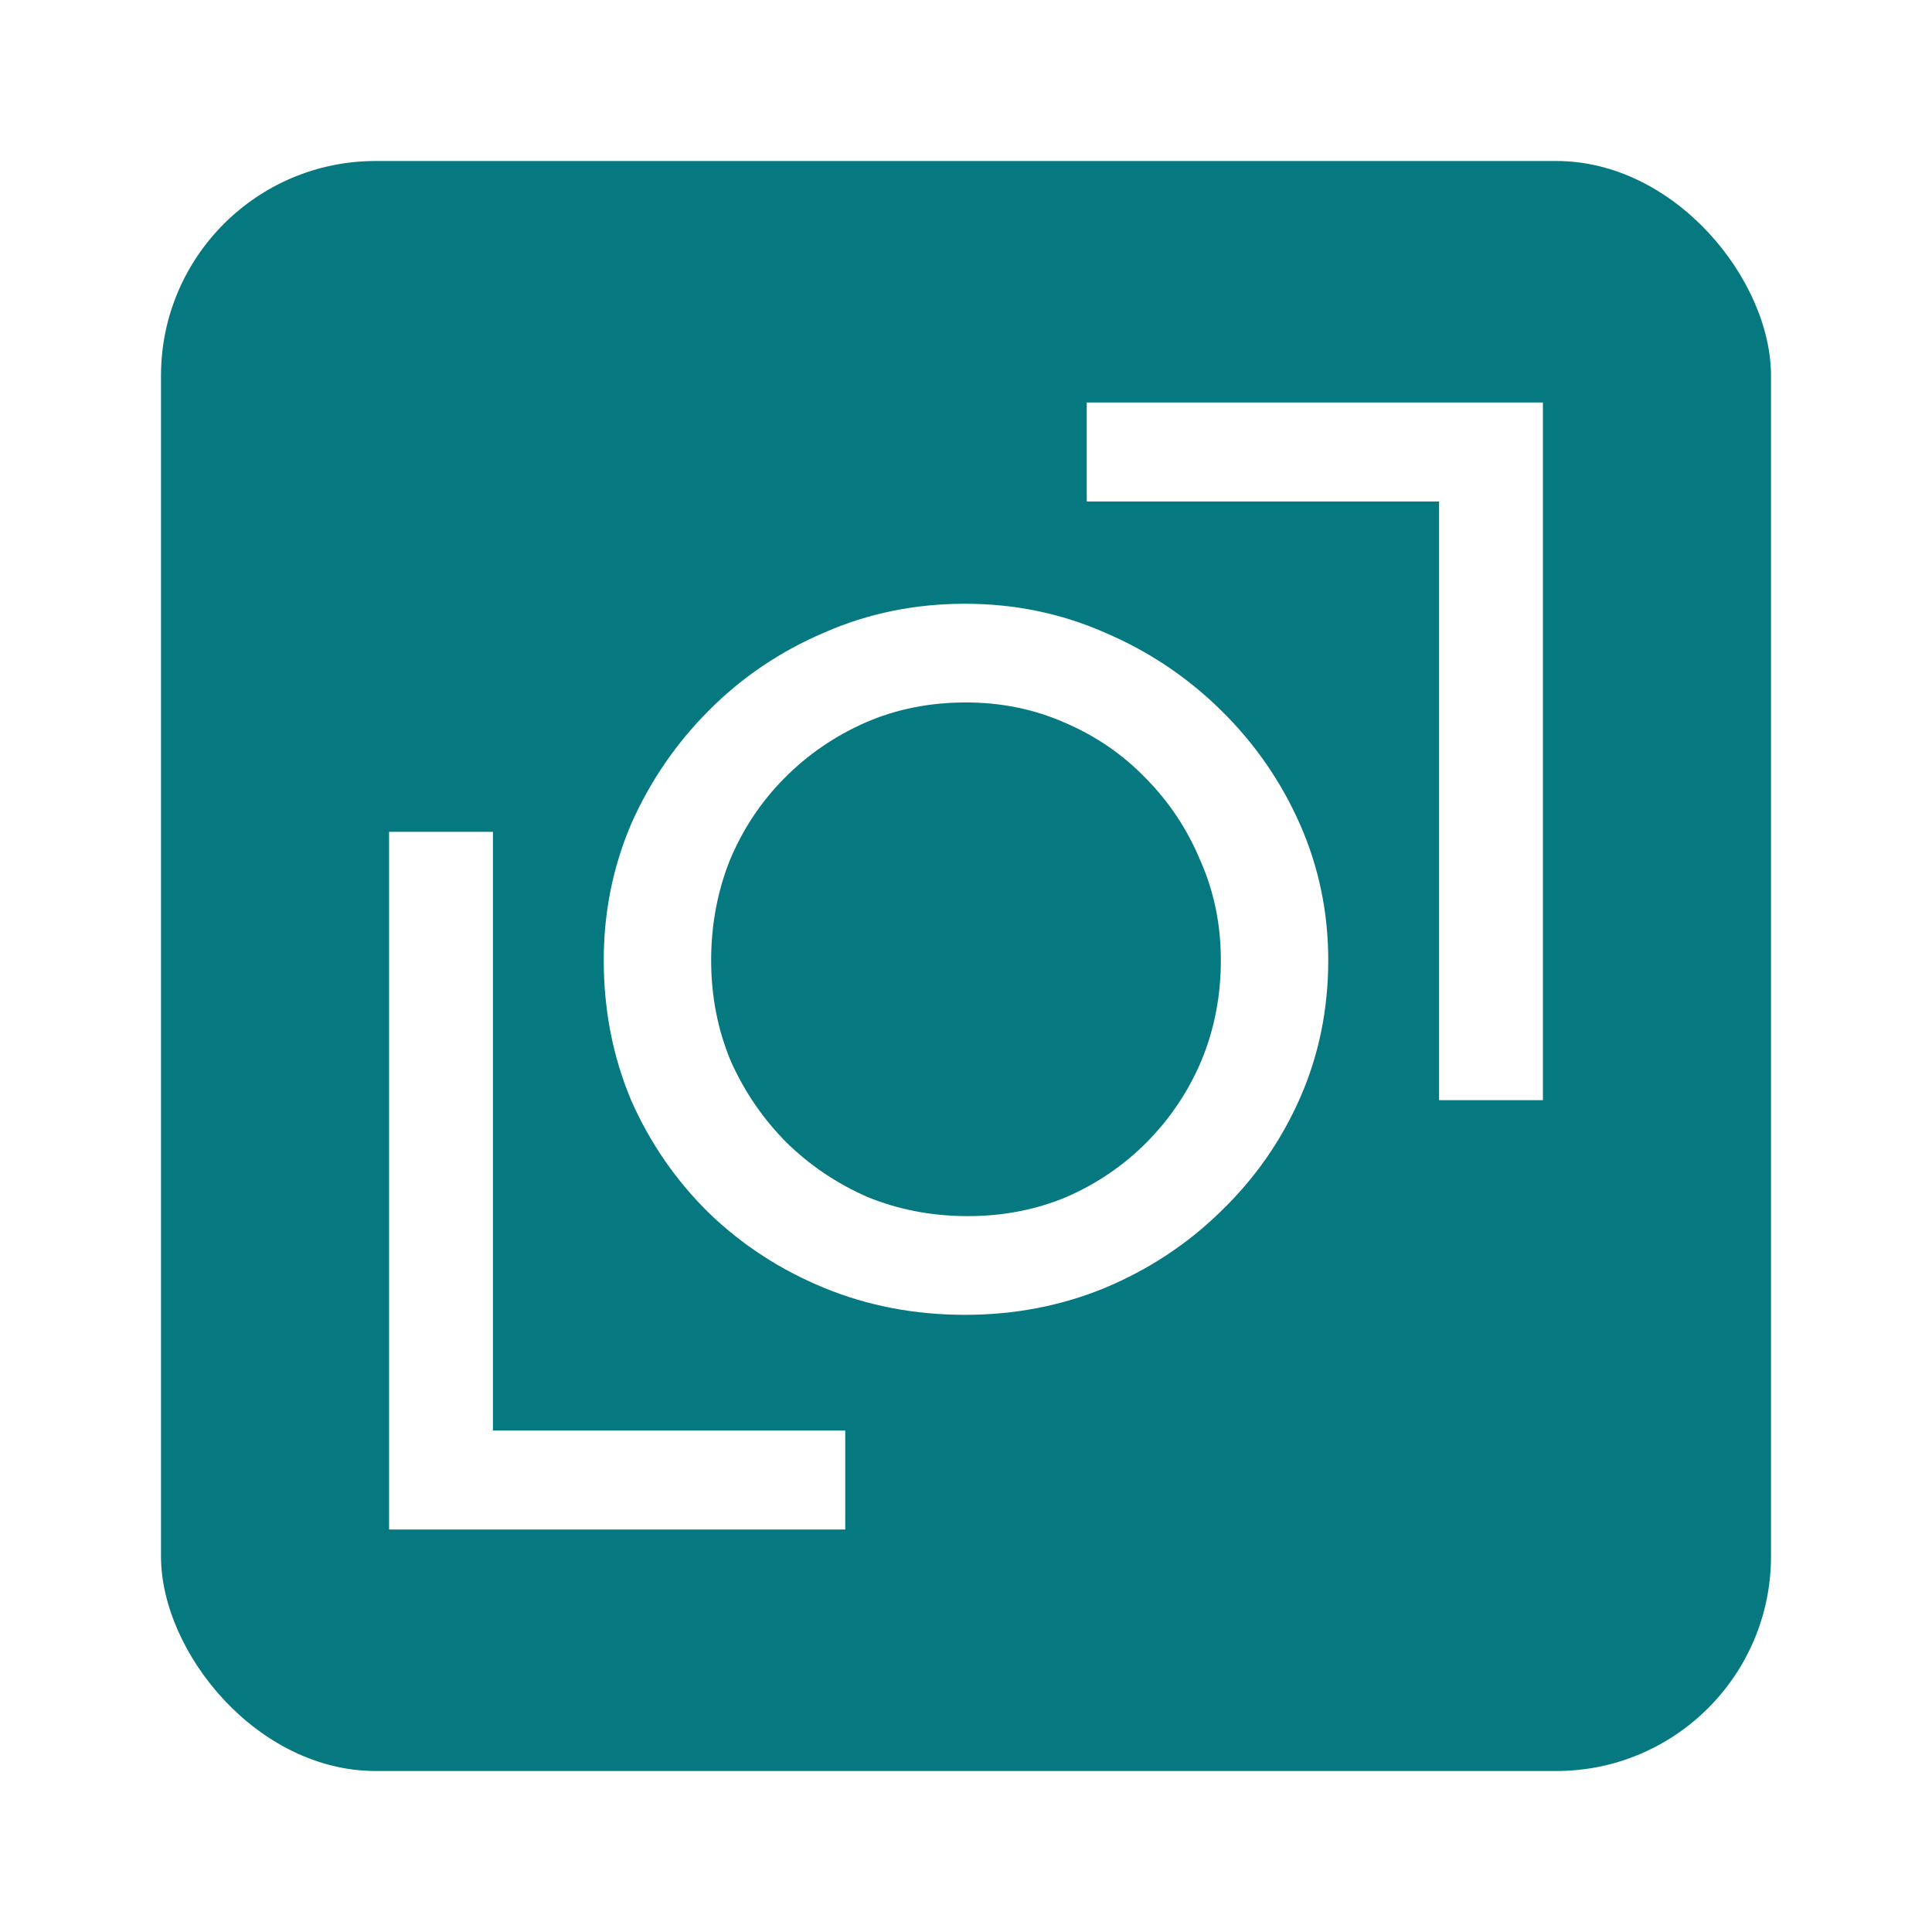
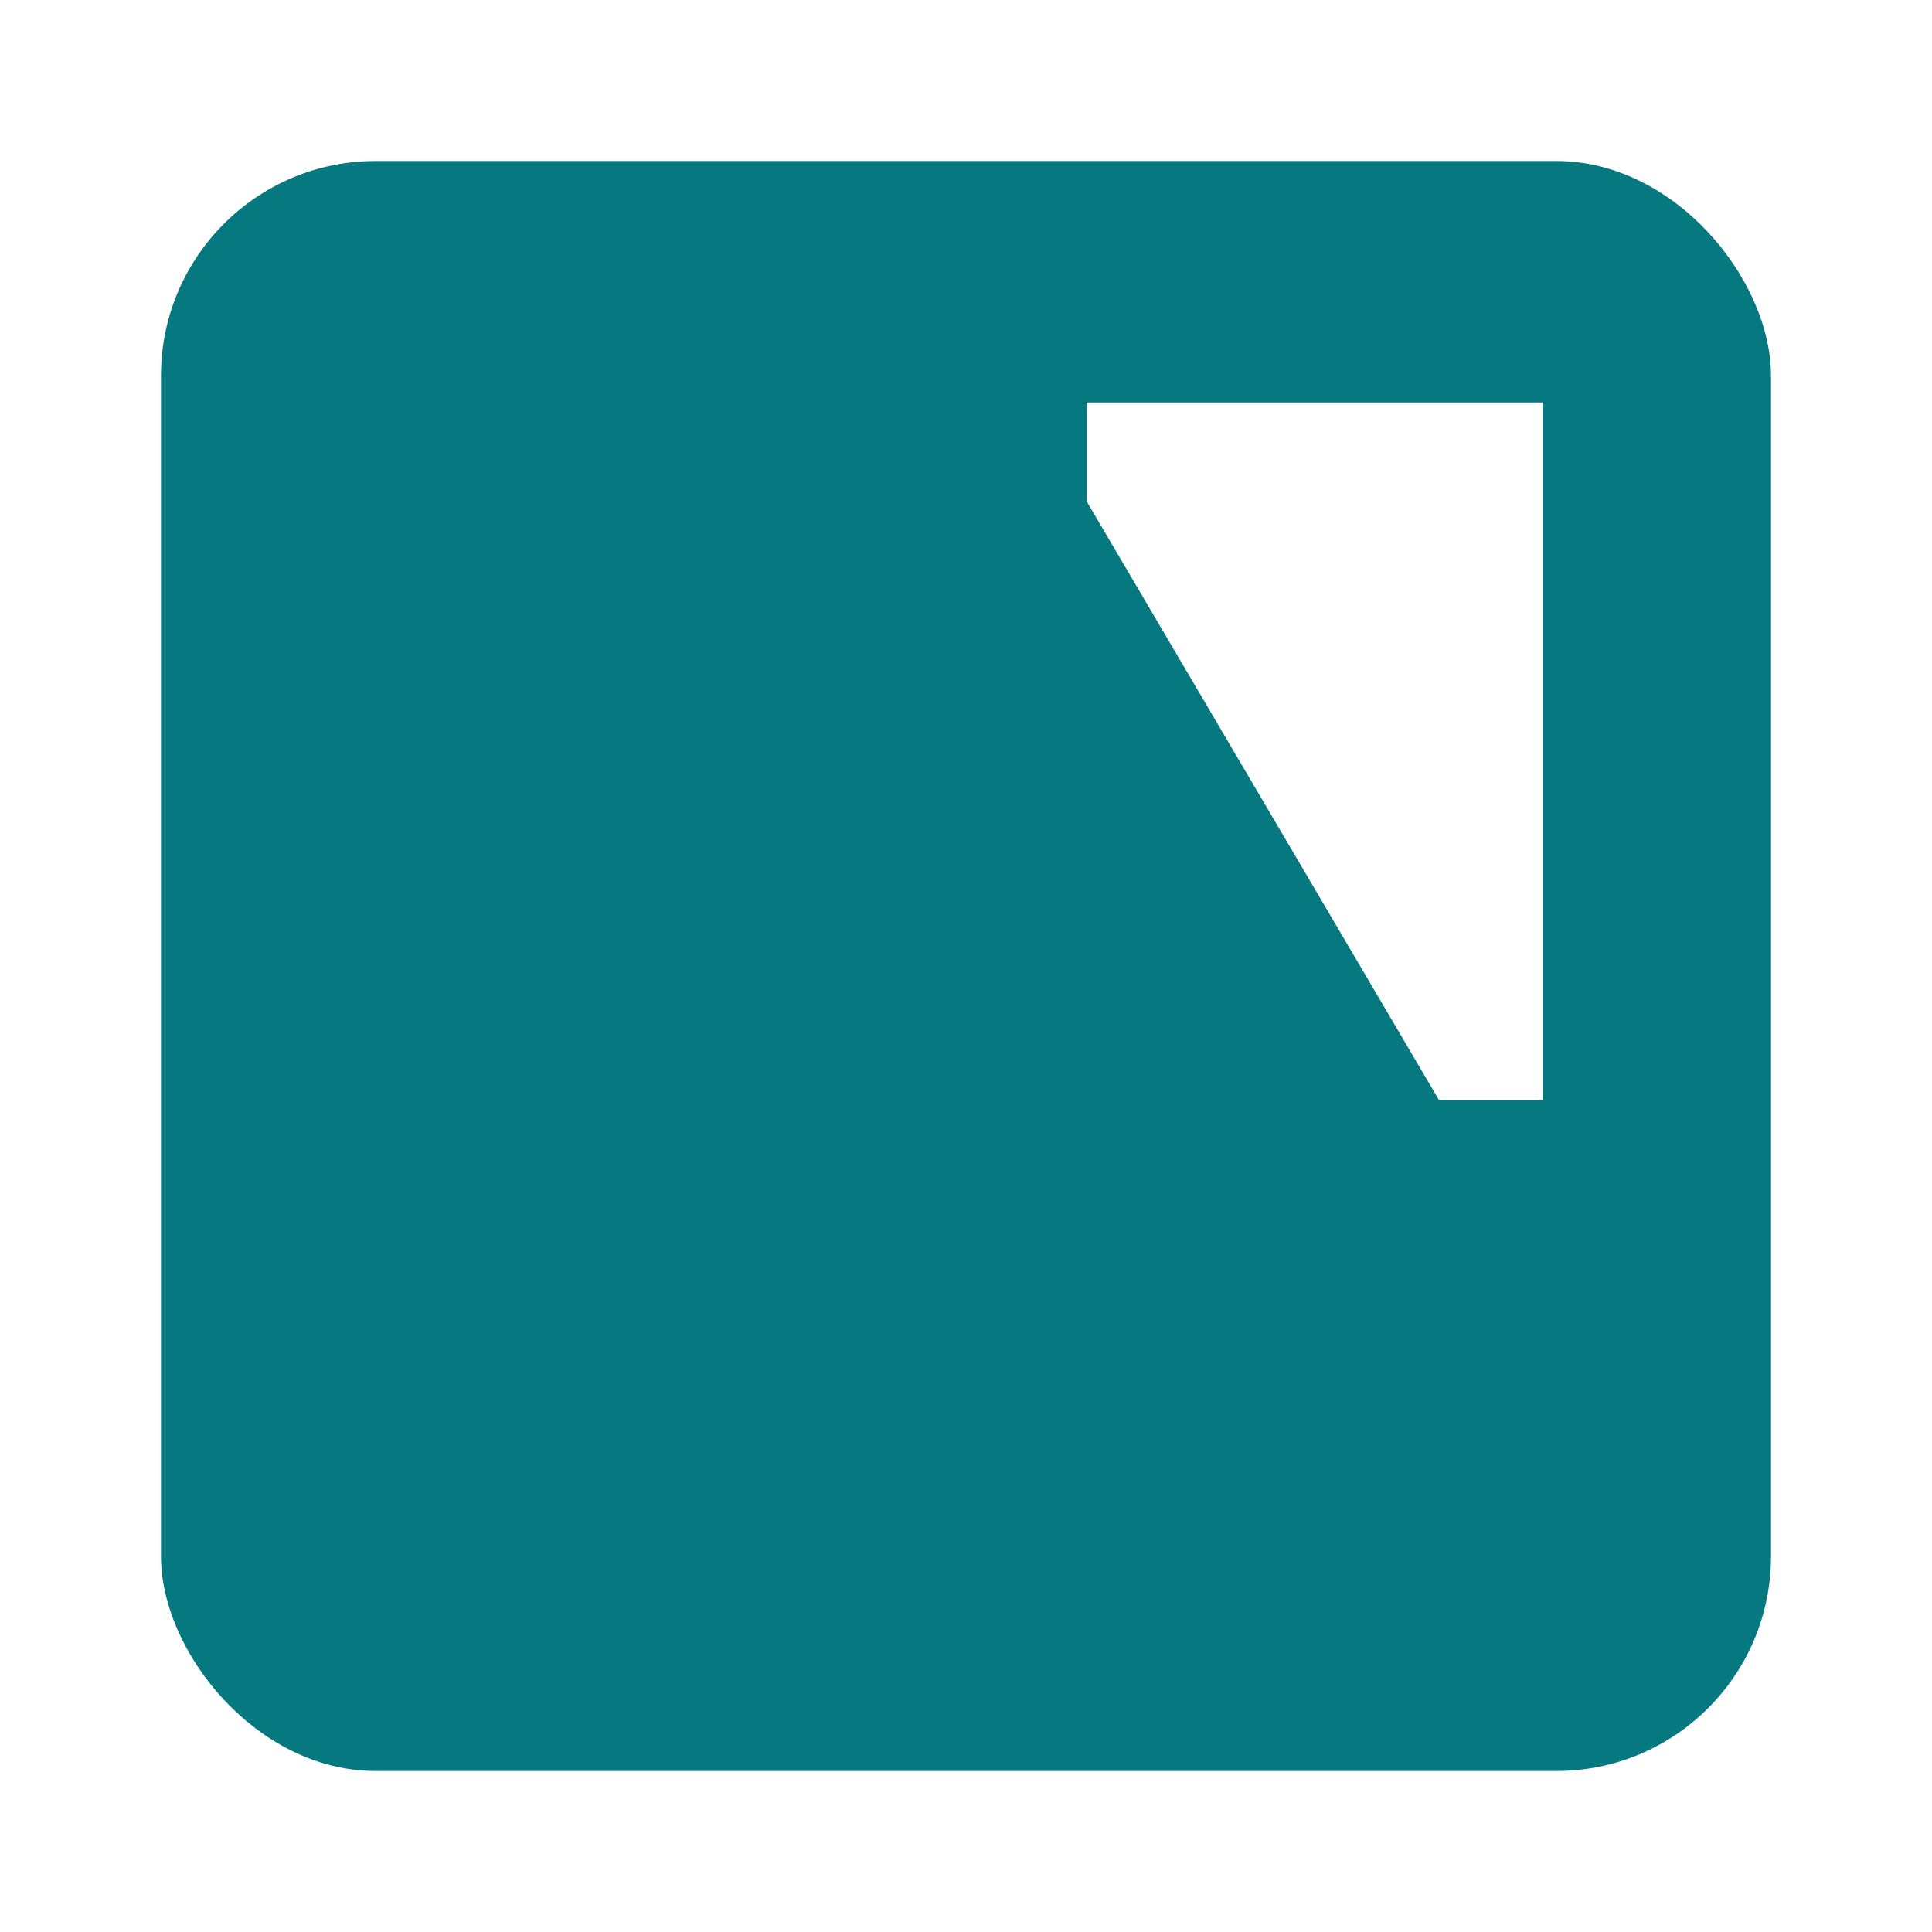
<svg xmlns="http://www.w3.org/2000/svg" fill="none" viewBox="0 0 144 144" height="144" width="144">
  <g filter="url(#filter0_d_168_483)">
    <rect fill="#05797F" rx="16" height="120" width="120" y="12" x="12" />
-     <path fill="white" d="M45 71.571C45 68 45.679 64.619 47.038 61.429C48.445 58.238 50.385 55.405 52.86 52.929C55.334 50.452 58.197 48.524 61.447 47.143C64.698 45.714 68.191 45 71.927 45C75.615 45 79.084 45.714 82.334 47.143C85.585 48.524 88.472 50.452 90.995 52.929C93.517 55.405 95.483 58.238 96.889 61.429C98.296 64.619 99 68 99 71.571C99 75.238 98.296 78.667 96.889 81.857C95.483 85.048 93.517 87.857 90.995 90.286C88.52 92.714 85.633 94.619 82.334 96C79.084 97.333 75.615 98 71.927 98C68.191 98 64.698 97.333 61.447 96C58.197 94.667 55.334 92.809 52.86 90.429C50.385 88 48.445 85.191 47.038 82C45.679 78.762 45 75.286 45 71.571ZM53.005 71.571C53.005 74.238 53.491 76.738 54.461 79.071C55.48 81.357 56.862 83.381 58.609 85.143C60.356 86.857 62.369 88.214 64.65 89.214C66.978 90.167 69.477 90.643 72.145 90.643C74.766 90.643 77.216 90.167 79.496 89.214C81.776 88.214 83.766 86.857 85.464 85.143C87.21 83.381 88.569 81.357 89.539 79.071C90.509 76.738 90.995 74.238 90.995 71.571C90.995 68.905 90.485 66.429 89.466 64.143C88.496 61.809 87.137 59.762 85.391 58C83.693 56.238 81.679 54.857 79.35 53.857C77.07 52.857 74.62 52.357 72 52.357C69.283 52.357 66.784 52.857 64.504 53.857C62.224 54.857 60.21 56.238 58.464 58C56.717 59.762 55.358 61.809 54.388 64.143C53.466 66.476 53.005 68.952 53.005 71.571Z" />
-     <path fill="white" d="M29 62H36.74V106.623H63V114H29V62Z" />
-     <path fill="white" d="M115 82L107.26 82L107.26 37.377L81 37.377L81 30L115 30L115 82Z" />
+     <path fill="white" d="M115 82L107.26 82L81 37.377L81 30L115 30L115 82Z" />
  </g>
  <defs>
    <filter color-interpolation-filters="sRGB" filterUnits="userSpaceOnUse" height="144" width="144" y="0" x="0" id="filter0_d_168_483">
      <feFlood result="BackgroundImageFix" flood-opacity="0" />
      <feColorMatrix result="hardAlpha" values="0 0 0 0 0 0 0 0 0 0 0 0 0 0 0 0 0 0 127 0" type="matrix" in="SourceAlpha" />
      <feMorphology result="effect1_dropShadow_168_483" in="SourceAlpha" operator="dilate" radius="4" />
      <feOffset />
      <feGaussianBlur stdDeviation="4" />
      <feComposite operator="out" in2="hardAlpha" />
      <feColorMatrix values="0 0 0 0 0 0 0 0 0 0 0 0 0 0 0 0 0 0 0.1 0" type="matrix" />
      <feBlend result="effect1_dropShadow_168_483" in2="BackgroundImageFix" mode="normal" />
      <feBlend result="shape" in2="effect1_dropShadow_168_483" in="SourceGraphic" mode="normal" />
    </filter>
  </defs>
</svg>